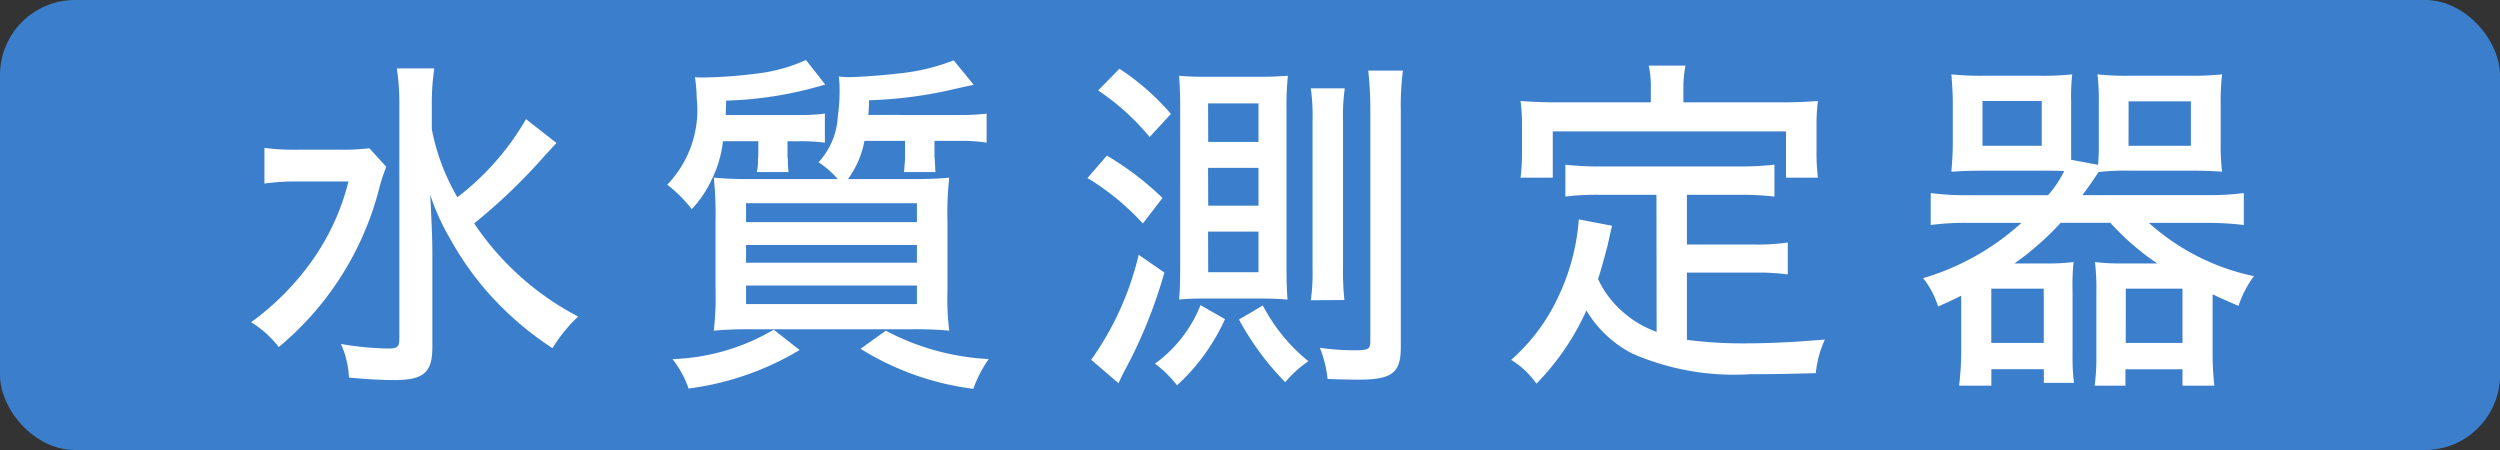
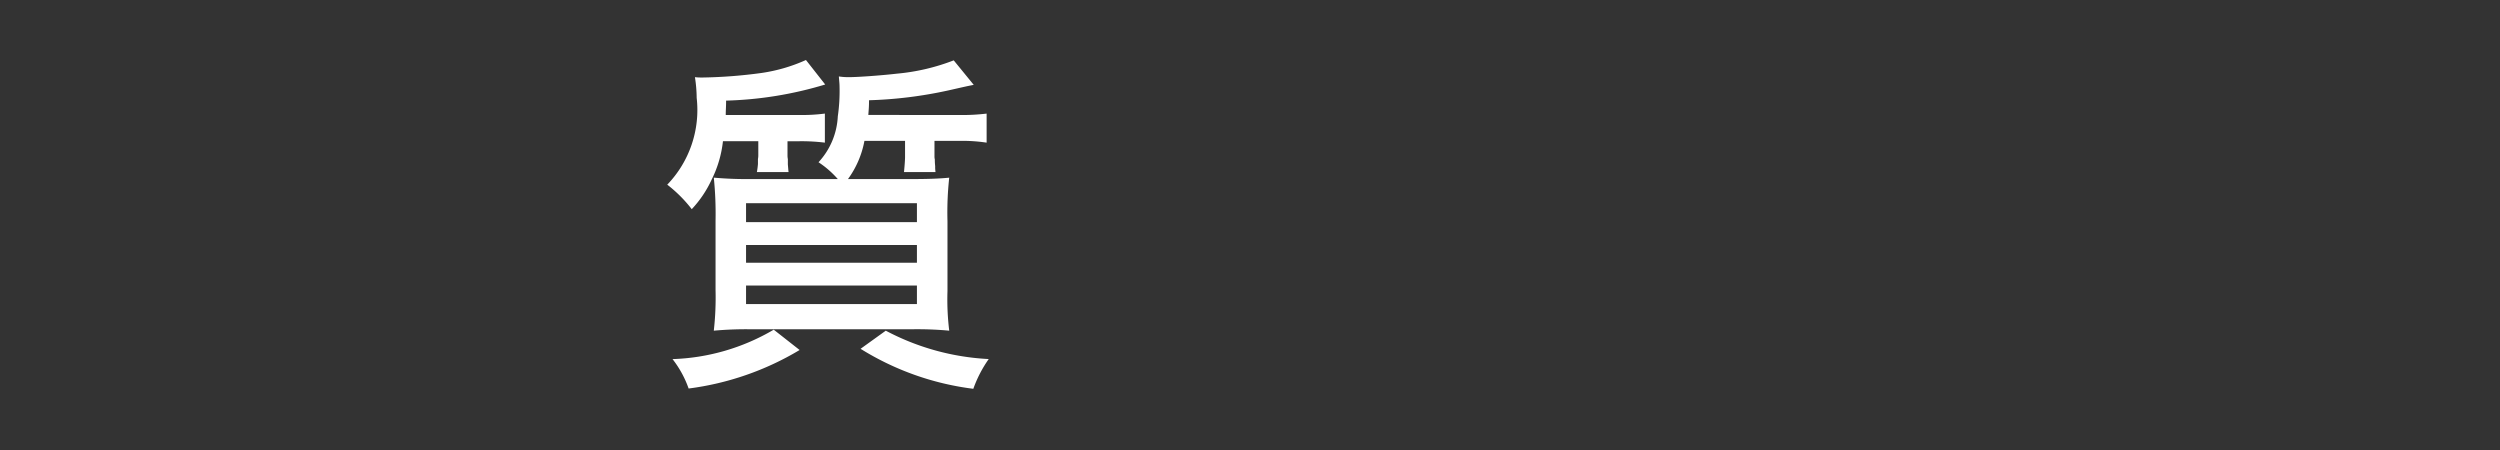
<svg xmlns="http://www.w3.org/2000/svg" width="100" height="18" viewBox="0 0 100 18">
  <rect x="0" y="0" width="100" height="18" fill="#333333" stroke="none" />
  <defs>
    <style>
      .cls-1 {
        fill: #3b7fcc;
      }

      .cls-2 {
        fill: #fff;
      }
    </style>
  </defs>
  <title>btn03</title>
  <g id="レイヤー_1" data-name="レイヤー 1">
-     <rect class="cls-1" width="100" height="18" rx="3" ry="3" />
-   </g>
+     </g>
  <g id="レイヤー_2" data-name="レイヤー 2">
    <g>
-       <path class="cls-2" d="M15.451,6.672a6.935,6.935,0,0,0-.294.91,12.167,12.167,0,0,1-4.006,6.3,4.171,4.171,0,0,0-1.106-.994,10.681,10.681,0,0,0,2.171-2.1,9.45,9.45,0,0,0,1.723-3.529H11.95a8.929,8.929,0,0,0-1.373.084V5.916a9.3,9.3,0,0,0,1.443.07H13.5a8.7,8.7,0,0,0,1.275-.056Zm6.808-.953c-.168.182-.168.182-.462.5a22.981,22.981,0,0,1-2.83,2.717,11.264,11.264,0,0,0,4.16,3.726A6,6,0,0,0,22.1,13.928a12.685,12.685,0,0,1-2.633-2.283,12.026,12.026,0,0,1-1.457-2.087,8.894,8.894,0,0,1-.8-1.765c.07,1.442.084,1.807.084,2.409v3.684c0,1.022-.35,1.317-1.541,1.317-.5,0-1.191-.042-1.793-.1a3.787,3.787,0,0,0-.322-1.345,11.79,11.79,0,0,0,1.9.183c.35,0,.435-.07.435-.379V4.193a9.078,9.078,0,0,0-.1-1.457h1.5a9.2,9.2,0,0,0-.1,1.457v.98a8.656,8.656,0,0,0,1.022,2.717,10.593,10.593,0,0,0,2.746-3.124Z" />
      <path class="cls-2" d="M28.918,5.649a4.536,4.536,0,0,1-.448,1.527,4.43,4.43,0,0,1-.8,1.191,5.387,5.387,0,0,0-.98-.98,4.307,4.307,0,0,0,1.177-3.474,5.484,5.484,0,0,0-.07-.826,2.56,2.56,0,0,0,.294.014,19.434,19.434,0,0,0,2.367-.182A6.612,6.612,0,0,0,32.238,2.4l.77.98a15.03,15.03,0,0,1-3.964.645c0,.266-.014.35-.014.574h2.9a7.128,7.128,0,0,0,1.065-.056V5.706a7.536,7.536,0,0,0-1.051-.056H31.5V6.21a.75.75,0,0,0,.014.154v.21c.014.154.014.182.028.308H30.276a3.208,3.208,0,0,0,.042-.322v-.2a.715.715,0,0,0,.014-.14V5.649ZM31.985,14a11.48,11.48,0,0,1-4.44,1.541,4.115,4.115,0,0,0-.644-1.177,8.5,8.5,0,0,0,4.048-1.177Zm6.374-9.4a8.279,8.279,0,0,0,1.106-.056V5.706a6.372,6.372,0,0,0-1.106-.07h-.98v.616a.478.478,0,0,0,.014.126,2.26,2.26,0,0,0,.014.266,1.346,1.346,0,0,0,.014.238H36.16c.014-.14.042-.462.042-.6V5.636H34.577a3.75,3.75,0,0,1-.658,1.527H36.4c.686,0,1.134-.014,1.569-.056a12.822,12.822,0,0,0-.07,1.737v2.8a10.307,10.307,0,0,0,.07,1.583,13.894,13.894,0,0,0-1.5-.056H30.052a14.382,14.382,0,0,0-1.5.056,11.914,11.914,0,0,0,.07-1.625V8.829a14.168,14.168,0,0,0-.07-1.723,14.885,14.885,0,0,0,1.5.056h3.46a3.836,3.836,0,0,0-.771-.672,2.908,2.908,0,0,0,.771-1.835,7.05,7.05,0,0,0,.07-1.177c0-.126-.014-.238-.028-.42a2.5,2.5,0,0,0,.406.028c.364,0,1.317-.07,1.919-.14a8.338,8.338,0,0,0,2.27-.532l.8.98c-.28.056-.28.056-1.022.224a17.011,17.011,0,0,1-3.166.392c0,.28-.014.378-.028.588ZM29.842,8.885h6.835V8.129H29.842Zm0,1.625h6.835V9.8H29.842Zm0,1.653h6.835v-.742H29.842Zm5.589,1.064a9.819,9.819,0,0,0,4.118,1.135,4.949,4.949,0,0,0-.616,1.19,11.136,11.136,0,0,1-4.51-1.6Z" />
-       <path class="cls-2" d="M44.275,6.224A11.945,11.945,0,0,1,46.5,7.919l-.785,1.022A10.076,10.076,0,0,0,43.5,7.121Zm2.3,4.678a19.348,19.348,0,0,1-1.513,3.782c-.182.336-.224.435-.322.645l-1.092-.938a11.993,11.993,0,0,0,1.9-4.2ZM44.779,2.75a9.837,9.837,0,0,1,2.059,1.807l-.854.924a9.449,9.449,0,0,0-2.059-1.863ZM49,12.766a8.131,8.131,0,0,1-1.919,2.647,4.615,4.615,0,0,0-.882-.868,5.269,5.269,0,0,0,1.821-2.34Zm-.784-.826c-.448,0-.756.014-1.051.042.028-.351.042-.617.042-1.359V4.249c0-.462-.014-.771-.042-1.219.308.028.6.042,1.106.042H50.41c.392,0,.687-.014,1.106-.042a11.654,11.654,0,0,0-.056,1.331v6.332c0,.574.014.952.042,1.289-.379-.028-.715-.042-1.093-.042Zm.112-6.262H50.34V4.137H48.323Zm0,2.549H50.34V6.714H48.323Zm0,2.662H50.34V9.264H48.323Zm2.185,1.33a7.052,7.052,0,0,0,1.821,2.228,4.722,4.722,0,0,0-.925.841,11.074,11.074,0,0,1-1.849-2.508Zm1.919-.21a7.943,7.943,0,0,0,.07-1.288v-5.9a7.848,7.848,0,0,0-.07-1.289h1.359a8.142,8.142,0,0,0-.07,1.3v5.869a10.39,10.39,0,0,0,.056,1.3Zm3.6,1.877c0,1.037-.351,1.3-1.709,1.3-.309,0-.925-.014-1.219-.027a4.635,4.635,0,0,0-.309-1.247,10.28,10.28,0,0,0,1.373.1c.561,0,.645-.042.645-.363v-9.2a13.823,13.823,0,0,0-.084-1.625h1.387a11.263,11.263,0,0,0-.084,1.625Z" />
-       <path class="cls-2" d="M66.258,7.793H64.03a9.972,9.972,0,0,0-1.415.07V6.588a11.809,11.809,0,0,0,1.415.07h5.533a11.809,11.809,0,0,0,1.415-.07V7.863a11.752,11.752,0,0,0-1.415-.07H67.477V9.782h2.675A8.482,8.482,0,0,0,71.511,9.7v1.275a9.4,9.4,0,0,0-1.359-.07H67.477v2.689a17.058,17.058,0,0,0,2.269.141c.967,0,1.934-.042,3.25-.154a4.148,4.148,0,0,0-.364,1.345c-1.022.027-1.652.042-2.633.042a10.151,10.151,0,0,1-4.707-.826,4.55,4.55,0,0,1-1.835-1.724,10.109,10.109,0,0,1-2,2.928,3.483,3.483,0,0,0-1.009-.952,7.65,7.65,0,0,0,1.934-2.634,8.636,8.636,0,0,0,.771-2.983l1.33.252c-.056.224-.056.224-.182.8-.057.21-.21.813-.379,1.331a3.914,3.914,0,0,0,.9,1.233,4.137,4.137,0,0,0,1.443.882Zm-.225-4.287a3.754,3.754,0,0,0-.084-.882H67.42a4.416,4.416,0,0,0-.084.882v.588h3.881c.546,0,.994-.014,1.5-.056a7.208,7.208,0,0,0-.056.995V6.042a8.025,8.025,0,0,0,.056,1.064H71.44V5.257H62.111V7.106H60.822a7.717,7.717,0,0,0,.057-1.064V5.033a7.049,7.049,0,0,0-.057-.995c.519.042.953.056,1.485.056h3.726Z" />
-       <path class="cls-2" d="M81.922,7.807a4.238,4.238,0,0,0,.645-.966c-.378-.014-.42-.014-.967-.014H79.316c-.448,0-.882.014-1.26.042.027-.378.056-.714.056-1.134V4.165c0-.462-.028-.812-.056-1.191a11.141,11.141,0,0,0,1.288.056h2.27a10.437,10.437,0,0,0,1.274-.056,8.357,8.357,0,0,0-.042,1.106V6.392l1.079.2c.014-.238.027-.434.027-.714V4.081A8.7,8.7,0,0,0,83.9,2.974a10.437,10.437,0,0,0,1.274.056h2.409a11.582,11.582,0,0,0,1.3-.056,9.417,9.417,0,0,0-.056,1.191V5.734a8.884,8.884,0,0,0,.056,1.134c-.392-.028-.812-.042-1.274-.042H85.186a9.667,9.667,0,0,0-1.246.056c-.2.308-.294.448-.645.924h4.986a10.971,10.971,0,0,0,1.472-.084V9a11.9,11.9,0,0,0-1.472-.084H85.956a9.031,9.031,0,0,0,4.2,2.129,4.206,4.206,0,0,0-.616,1.19c-.546-.238-.686-.294-1.036-.463v2.368a11.712,11.712,0,0,0,.07,1.288H87.3v-.658H85.018v.658H83.785a7.968,7.968,0,0,0,.07-1.064V11.617a8.46,8.46,0,0,0-.057-1.135,8.309,8.309,0,0,0,1.107.056h1.387a10.2,10.2,0,0,1-1.877-1.625H82.427a11.472,11.472,0,0,1-1.85,1.625h1.261a8.284,8.284,0,0,0,1.106-.056,8.482,8.482,0,0,0-.042,1.135v2.619a8.085,8.085,0,0,0,.057,1.078H81.754v-.546h-2.1v.658H78.364a11.651,11.651,0,0,0,.084-1.261V11.827c-.294.154-.462.224-.925.434a3.36,3.36,0,0,0-.6-1.134,10.075,10.075,0,0,0,3.936-2.213H78.7A10.538,10.538,0,0,0,77.229,9V7.723a10.4,10.4,0,0,0,1.471.084ZM79.3,5.832H81.67V4.039H79.3Zm.351,7.886h2.1V11.547h-2.1Zm5.379,0H87.3V11.547H85.032Zm.111-7.886h2.494V4.053H85.144Z" />
    </g>
  </g>
</svg>